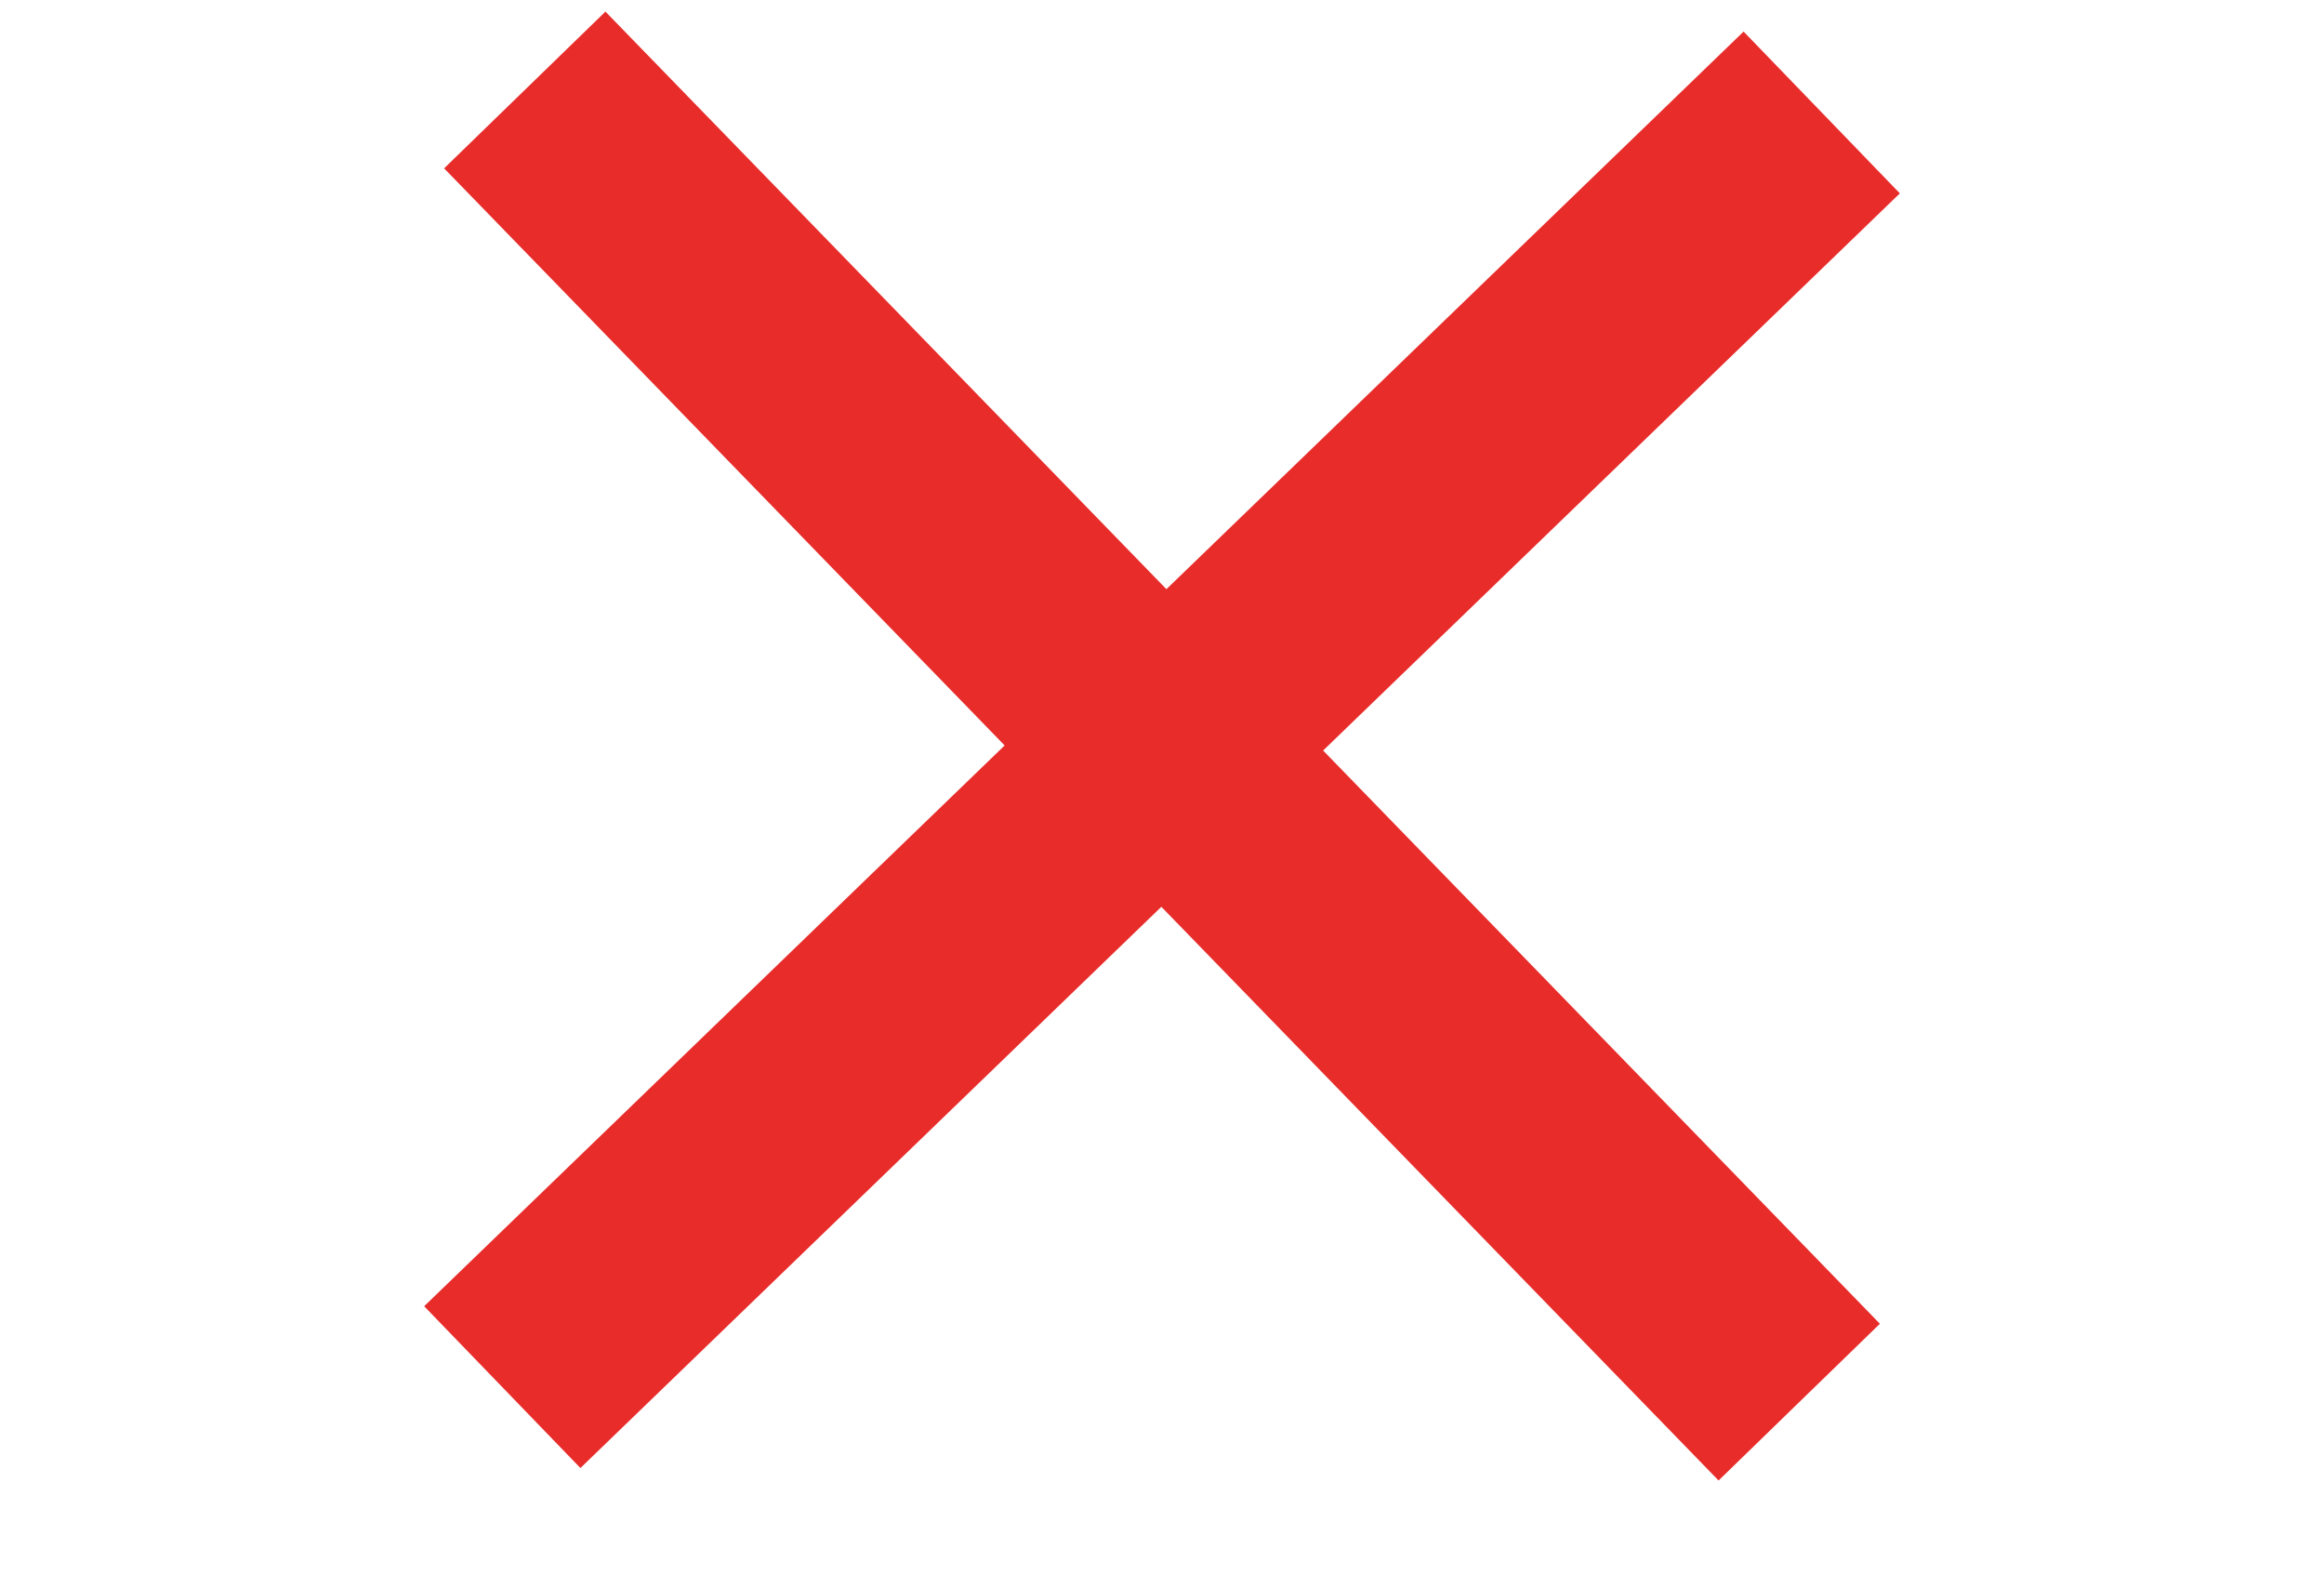
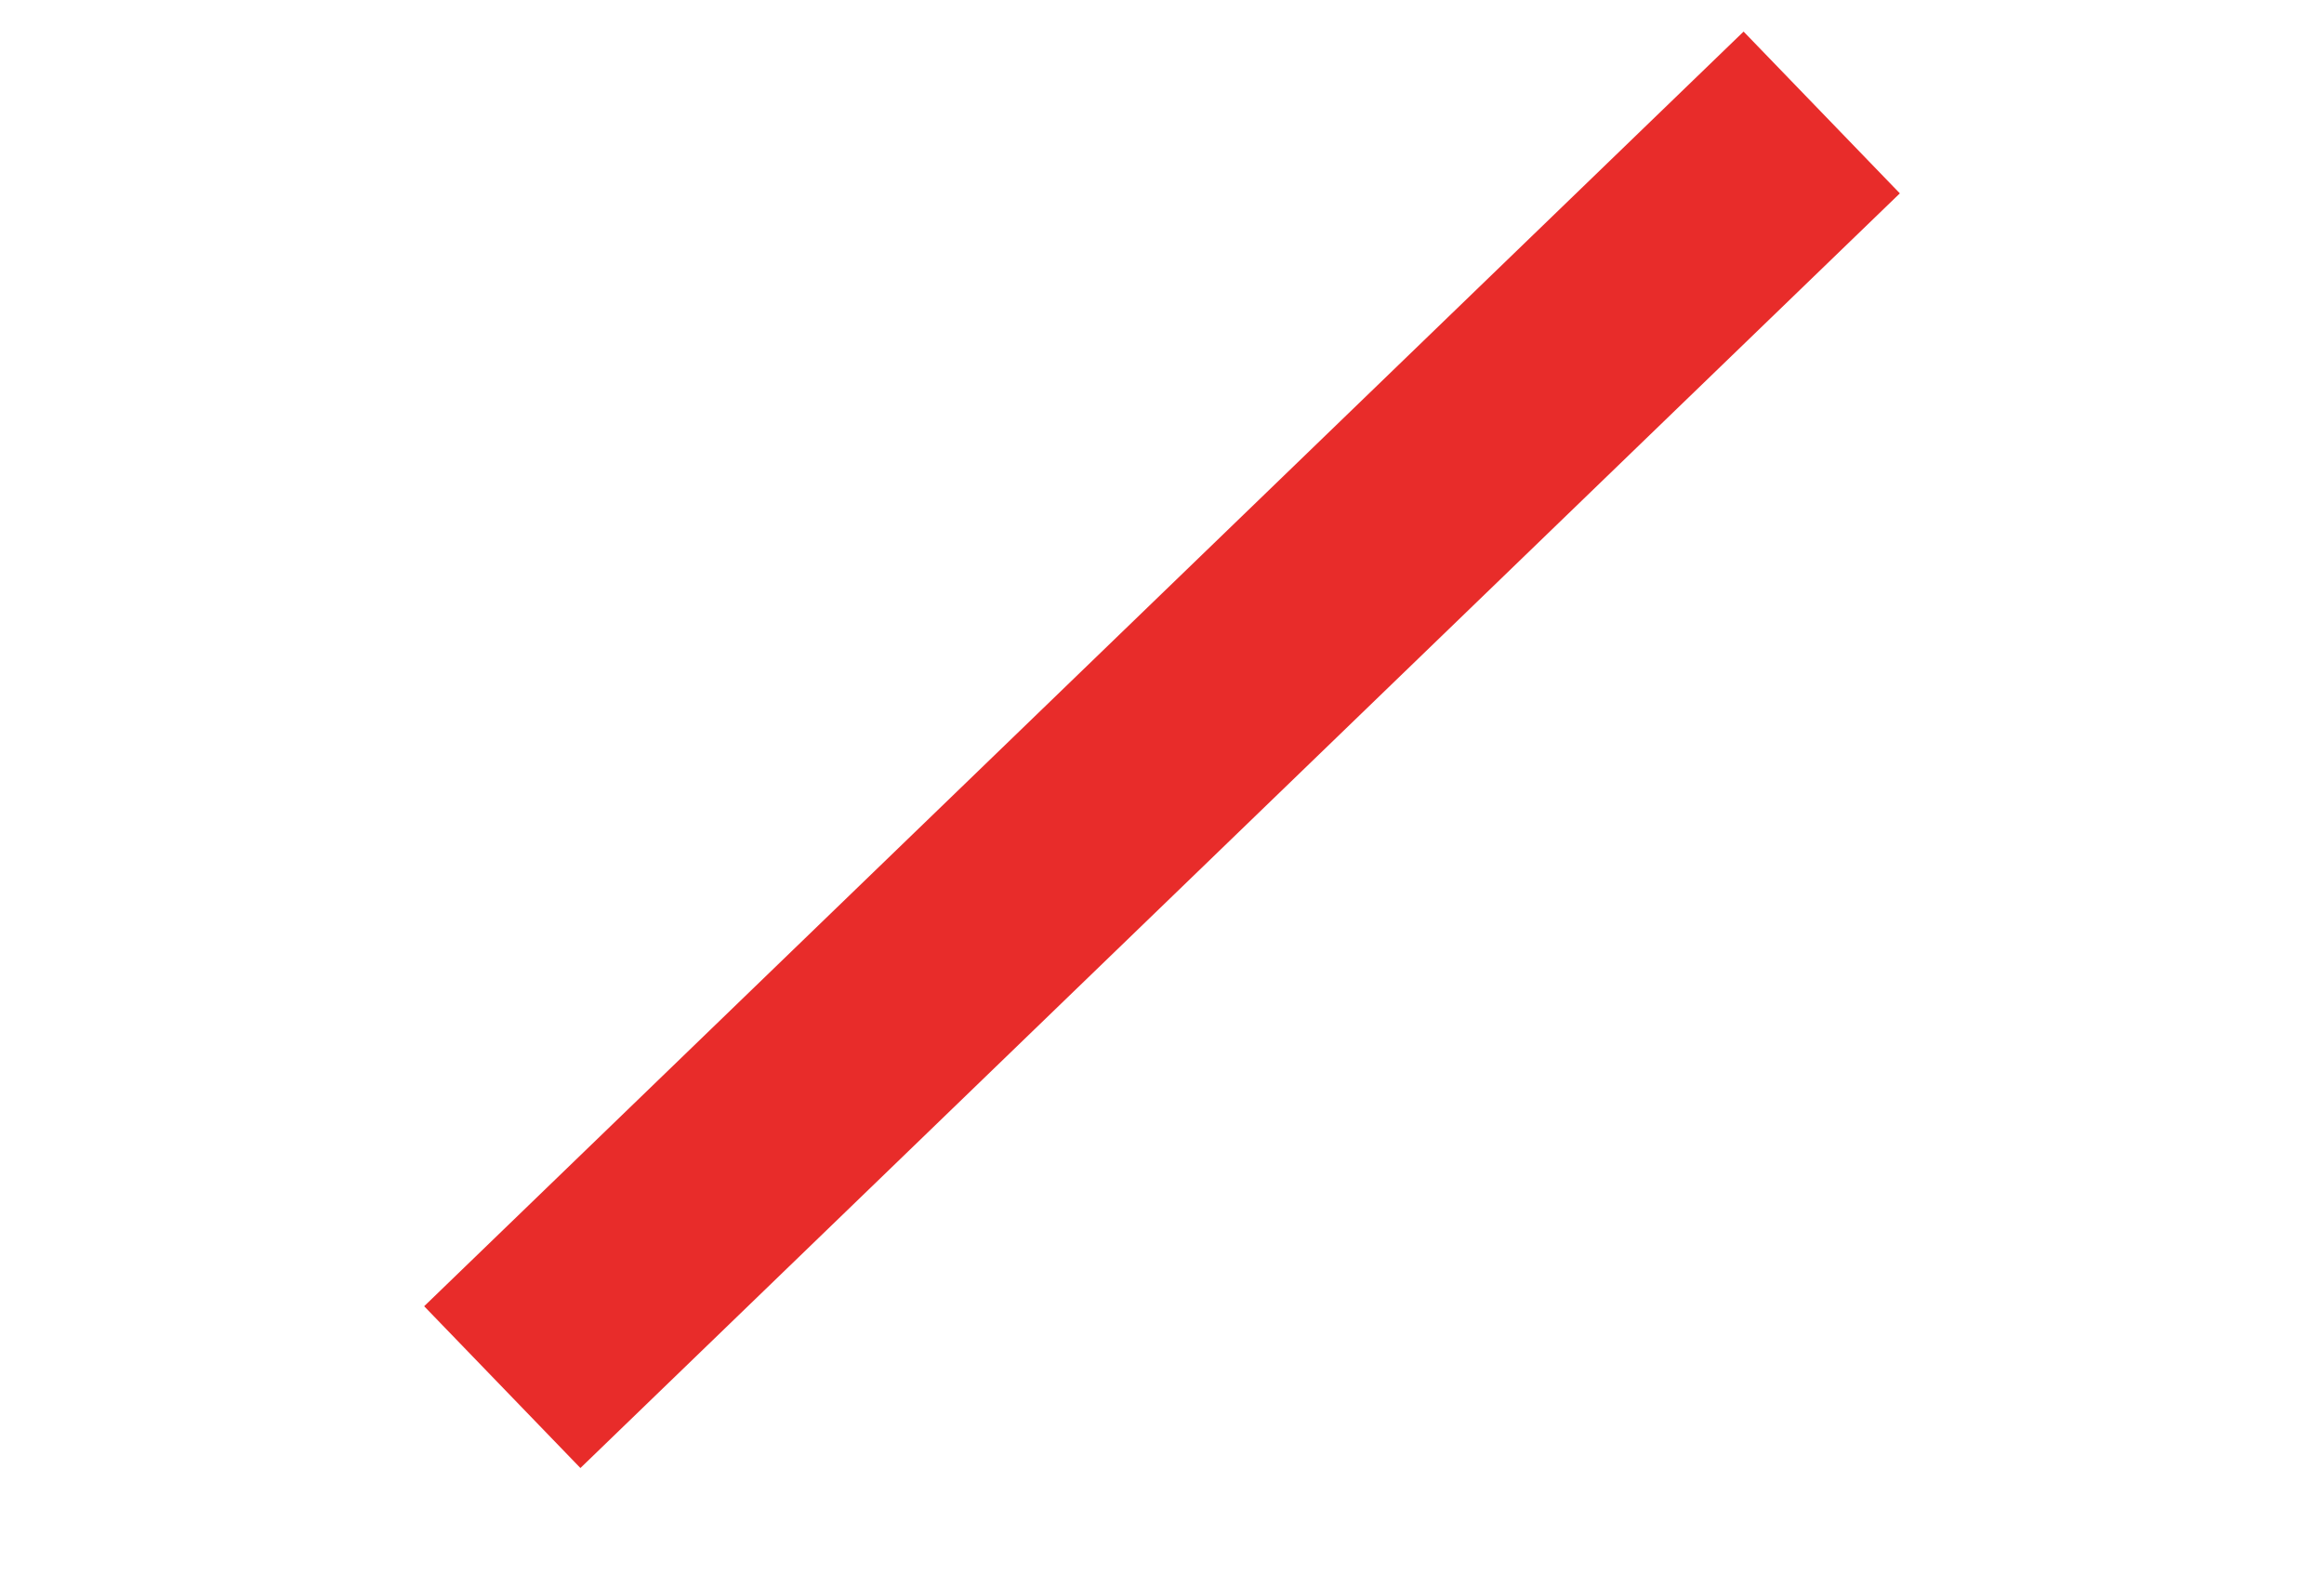
<svg xmlns="http://www.w3.org/2000/svg" id="Layer_1" version="1.1" viewBox="0 0 31 21">
  <defs>
    <style>
      .st0 {
        fill: none;
        stroke: #e82c2a;
        stroke-width: 3px;
      }
    </style>
  </defs>
  <path class="st0" d="M6.7,18.5L24.3,1.5" />
-   <path class="st0" d="M7,1.2l17,17.5" />
</svg>